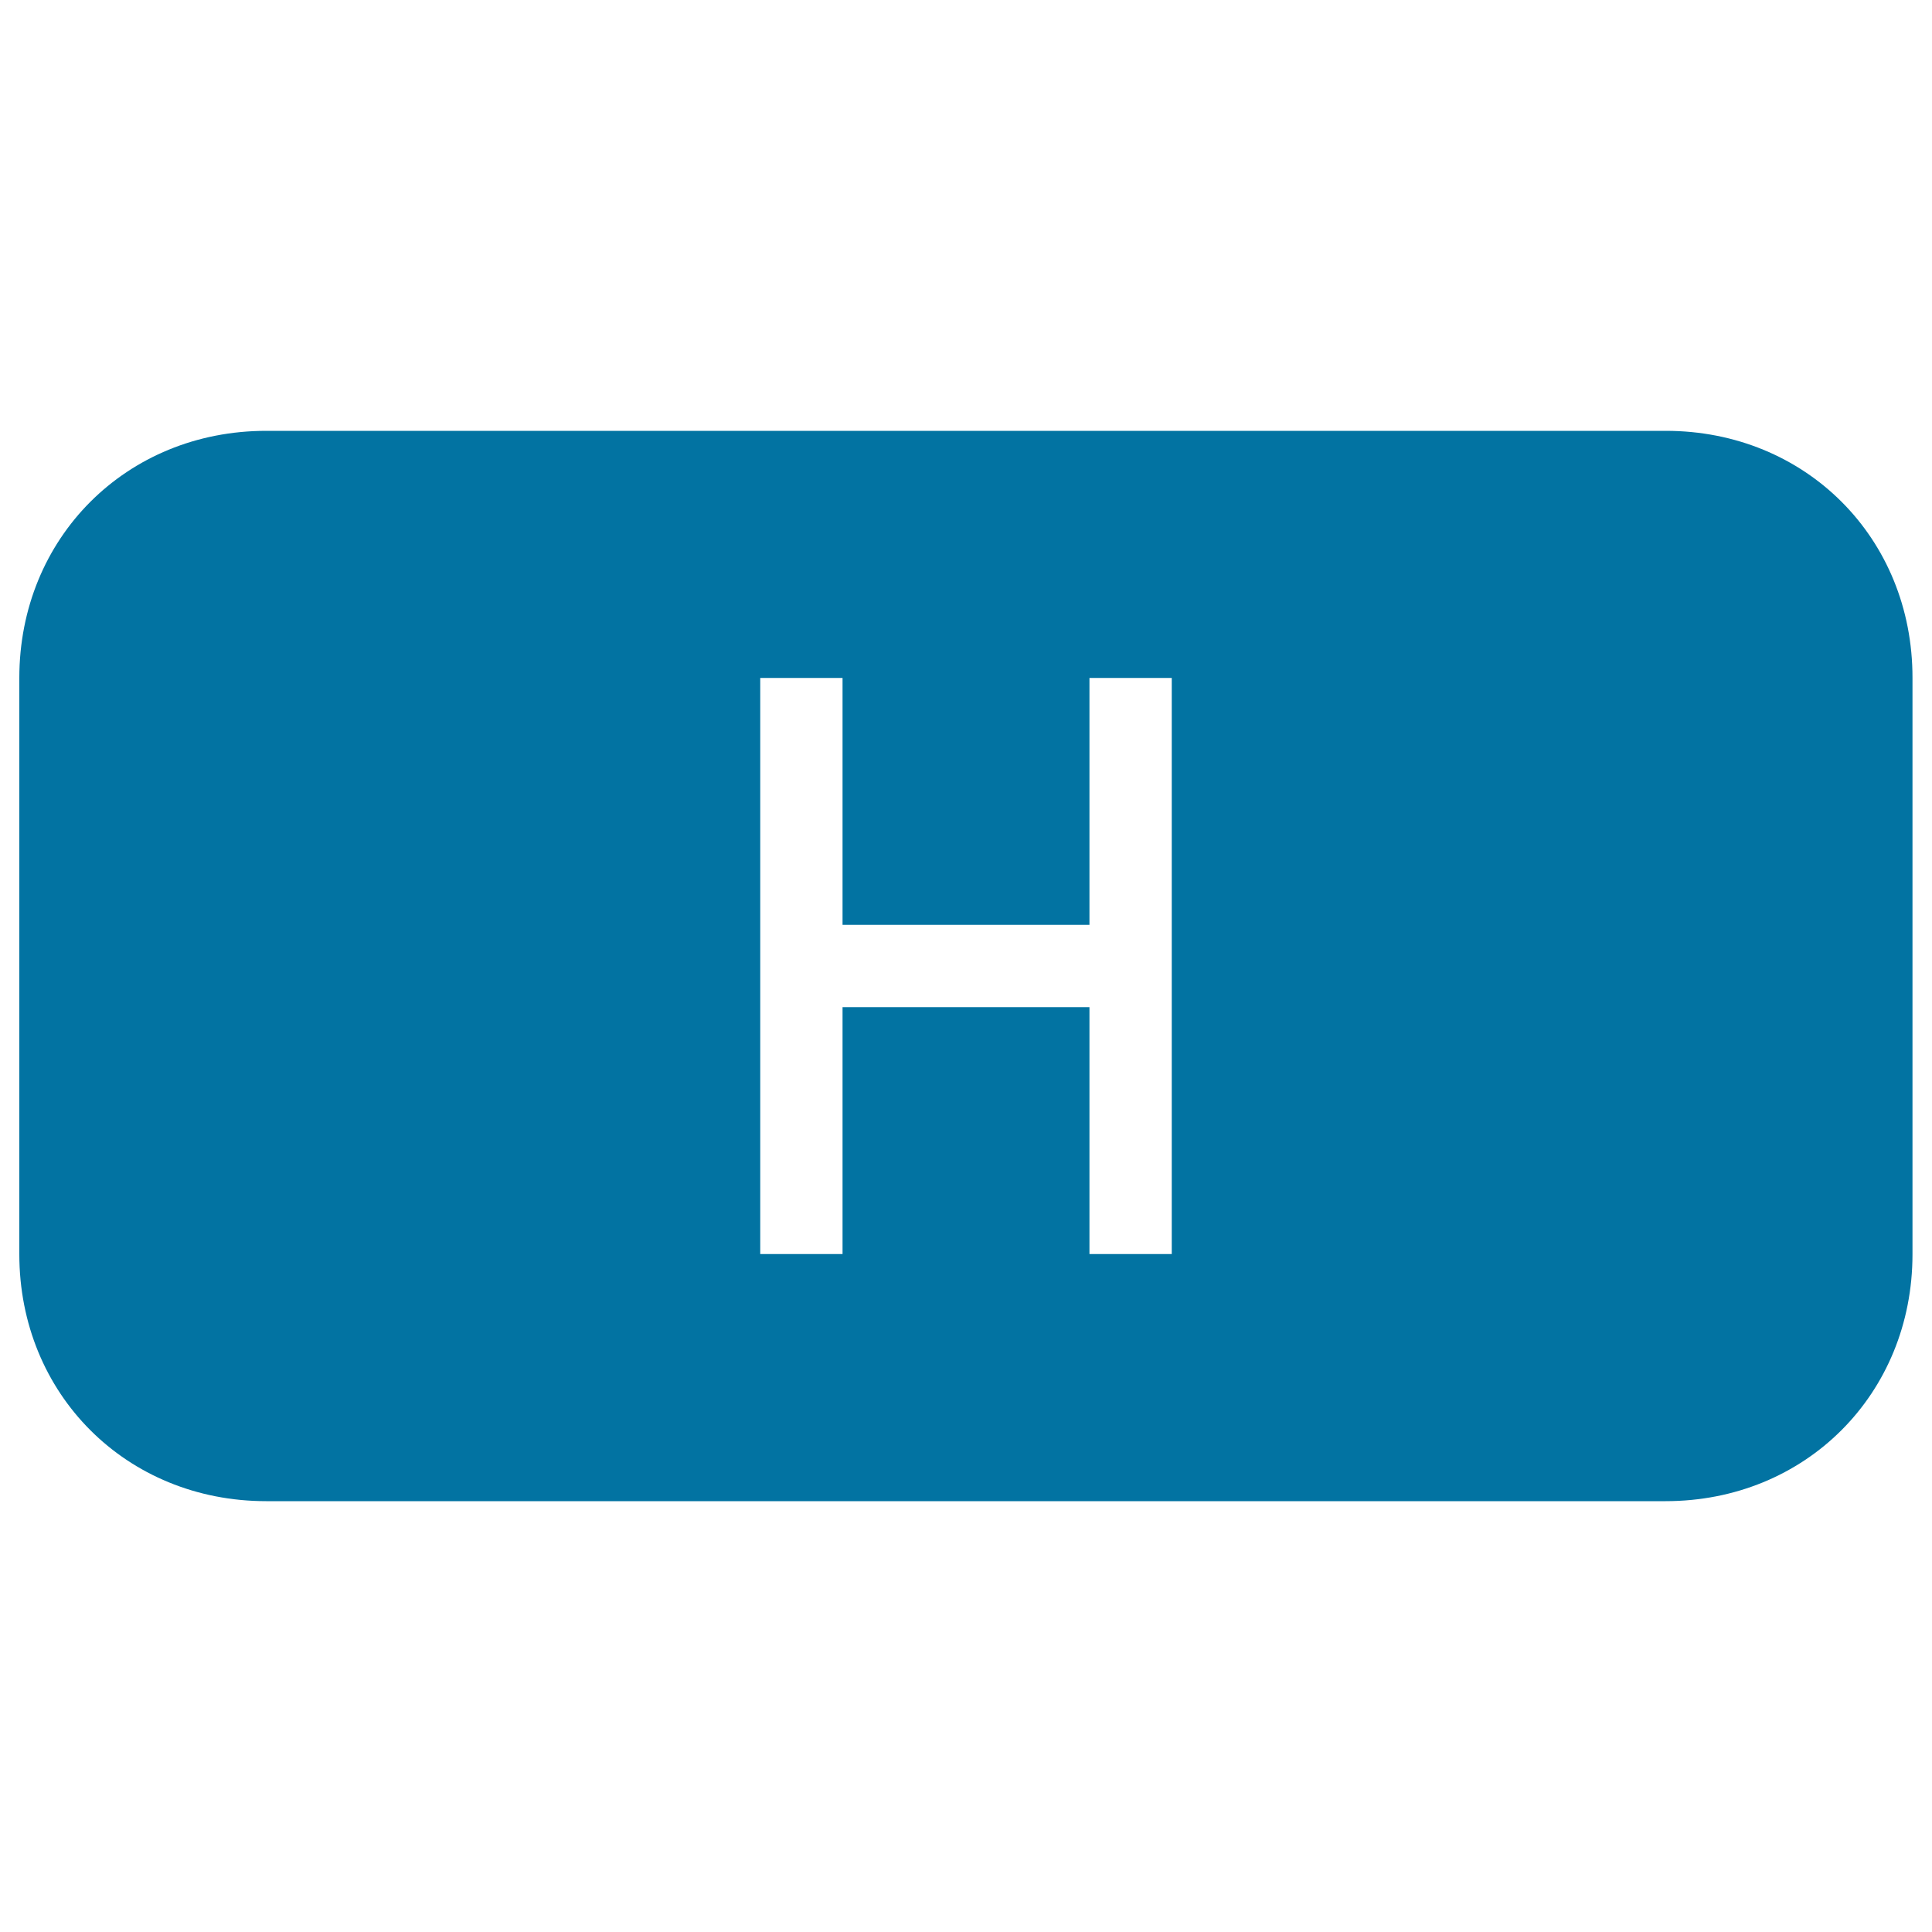
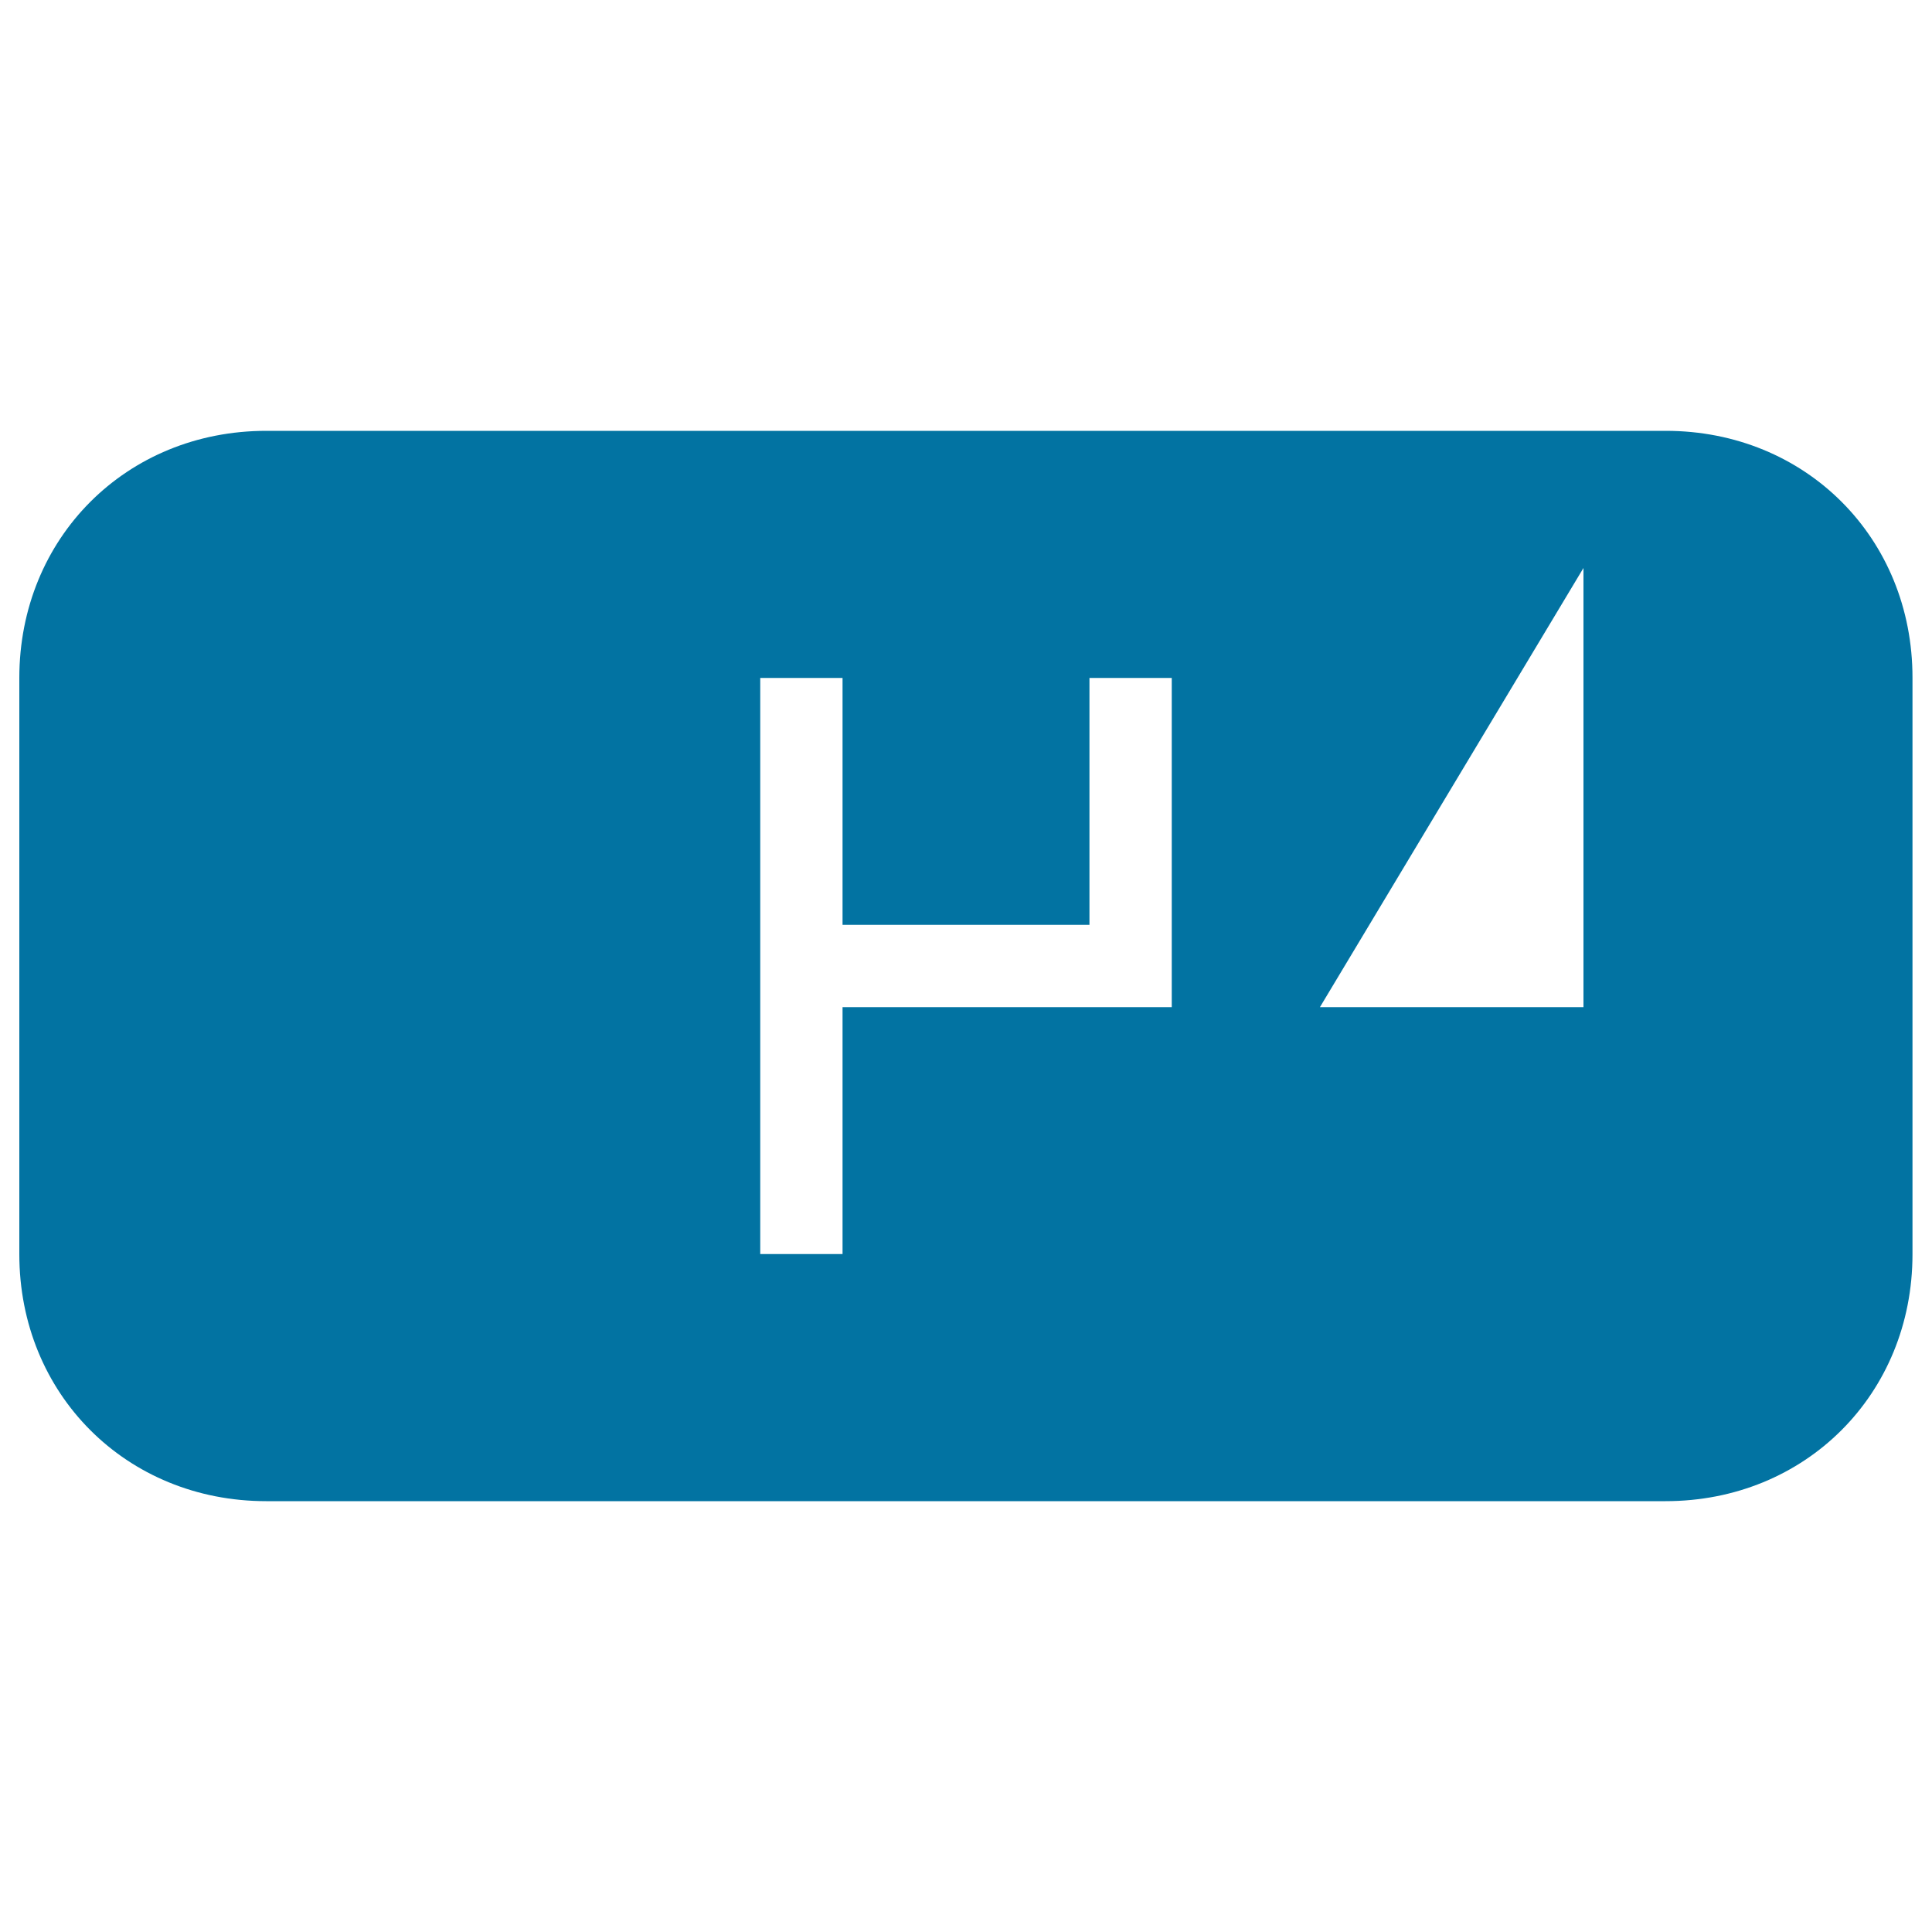
<svg xmlns="http://www.w3.org/2000/svg" viewBox="0 0 1000 1000" style="fill:#0273a2">
  <title>H File Type Rounded Black Rectangular Interface Symbol SVG icon</title>
  <g>
-     <path d="M862.2,223H137.8C65.4,223,10,278.4,10,350.9v298.3C10,721.6,65.4,777,137.8,777h724.3c72.4,0,127.8-55.4,127.8-127.8V350.9C990,278.4,934.6,223,862.2,223z M606.5,649.1h-42.6V521.3H436.1v127.8h-42.6V350.9h42.6v127.8h127.8V350.9h42.6V649.1z" />
+     <path d="M862.2,223H137.8C65.4,223,10,278.4,10,350.9v298.3C10,721.6,65.4,777,137.8,777h724.3c72.4,0,127.8-55.4,127.8-127.8V350.9C990,278.4,934.6,223,862.2,223z h-42.6V521.3H436.1v127.8h-42.6V350.9h42.6v127.8h127.8V350.9h42.6V649.1z" />
  </g>
</svg>